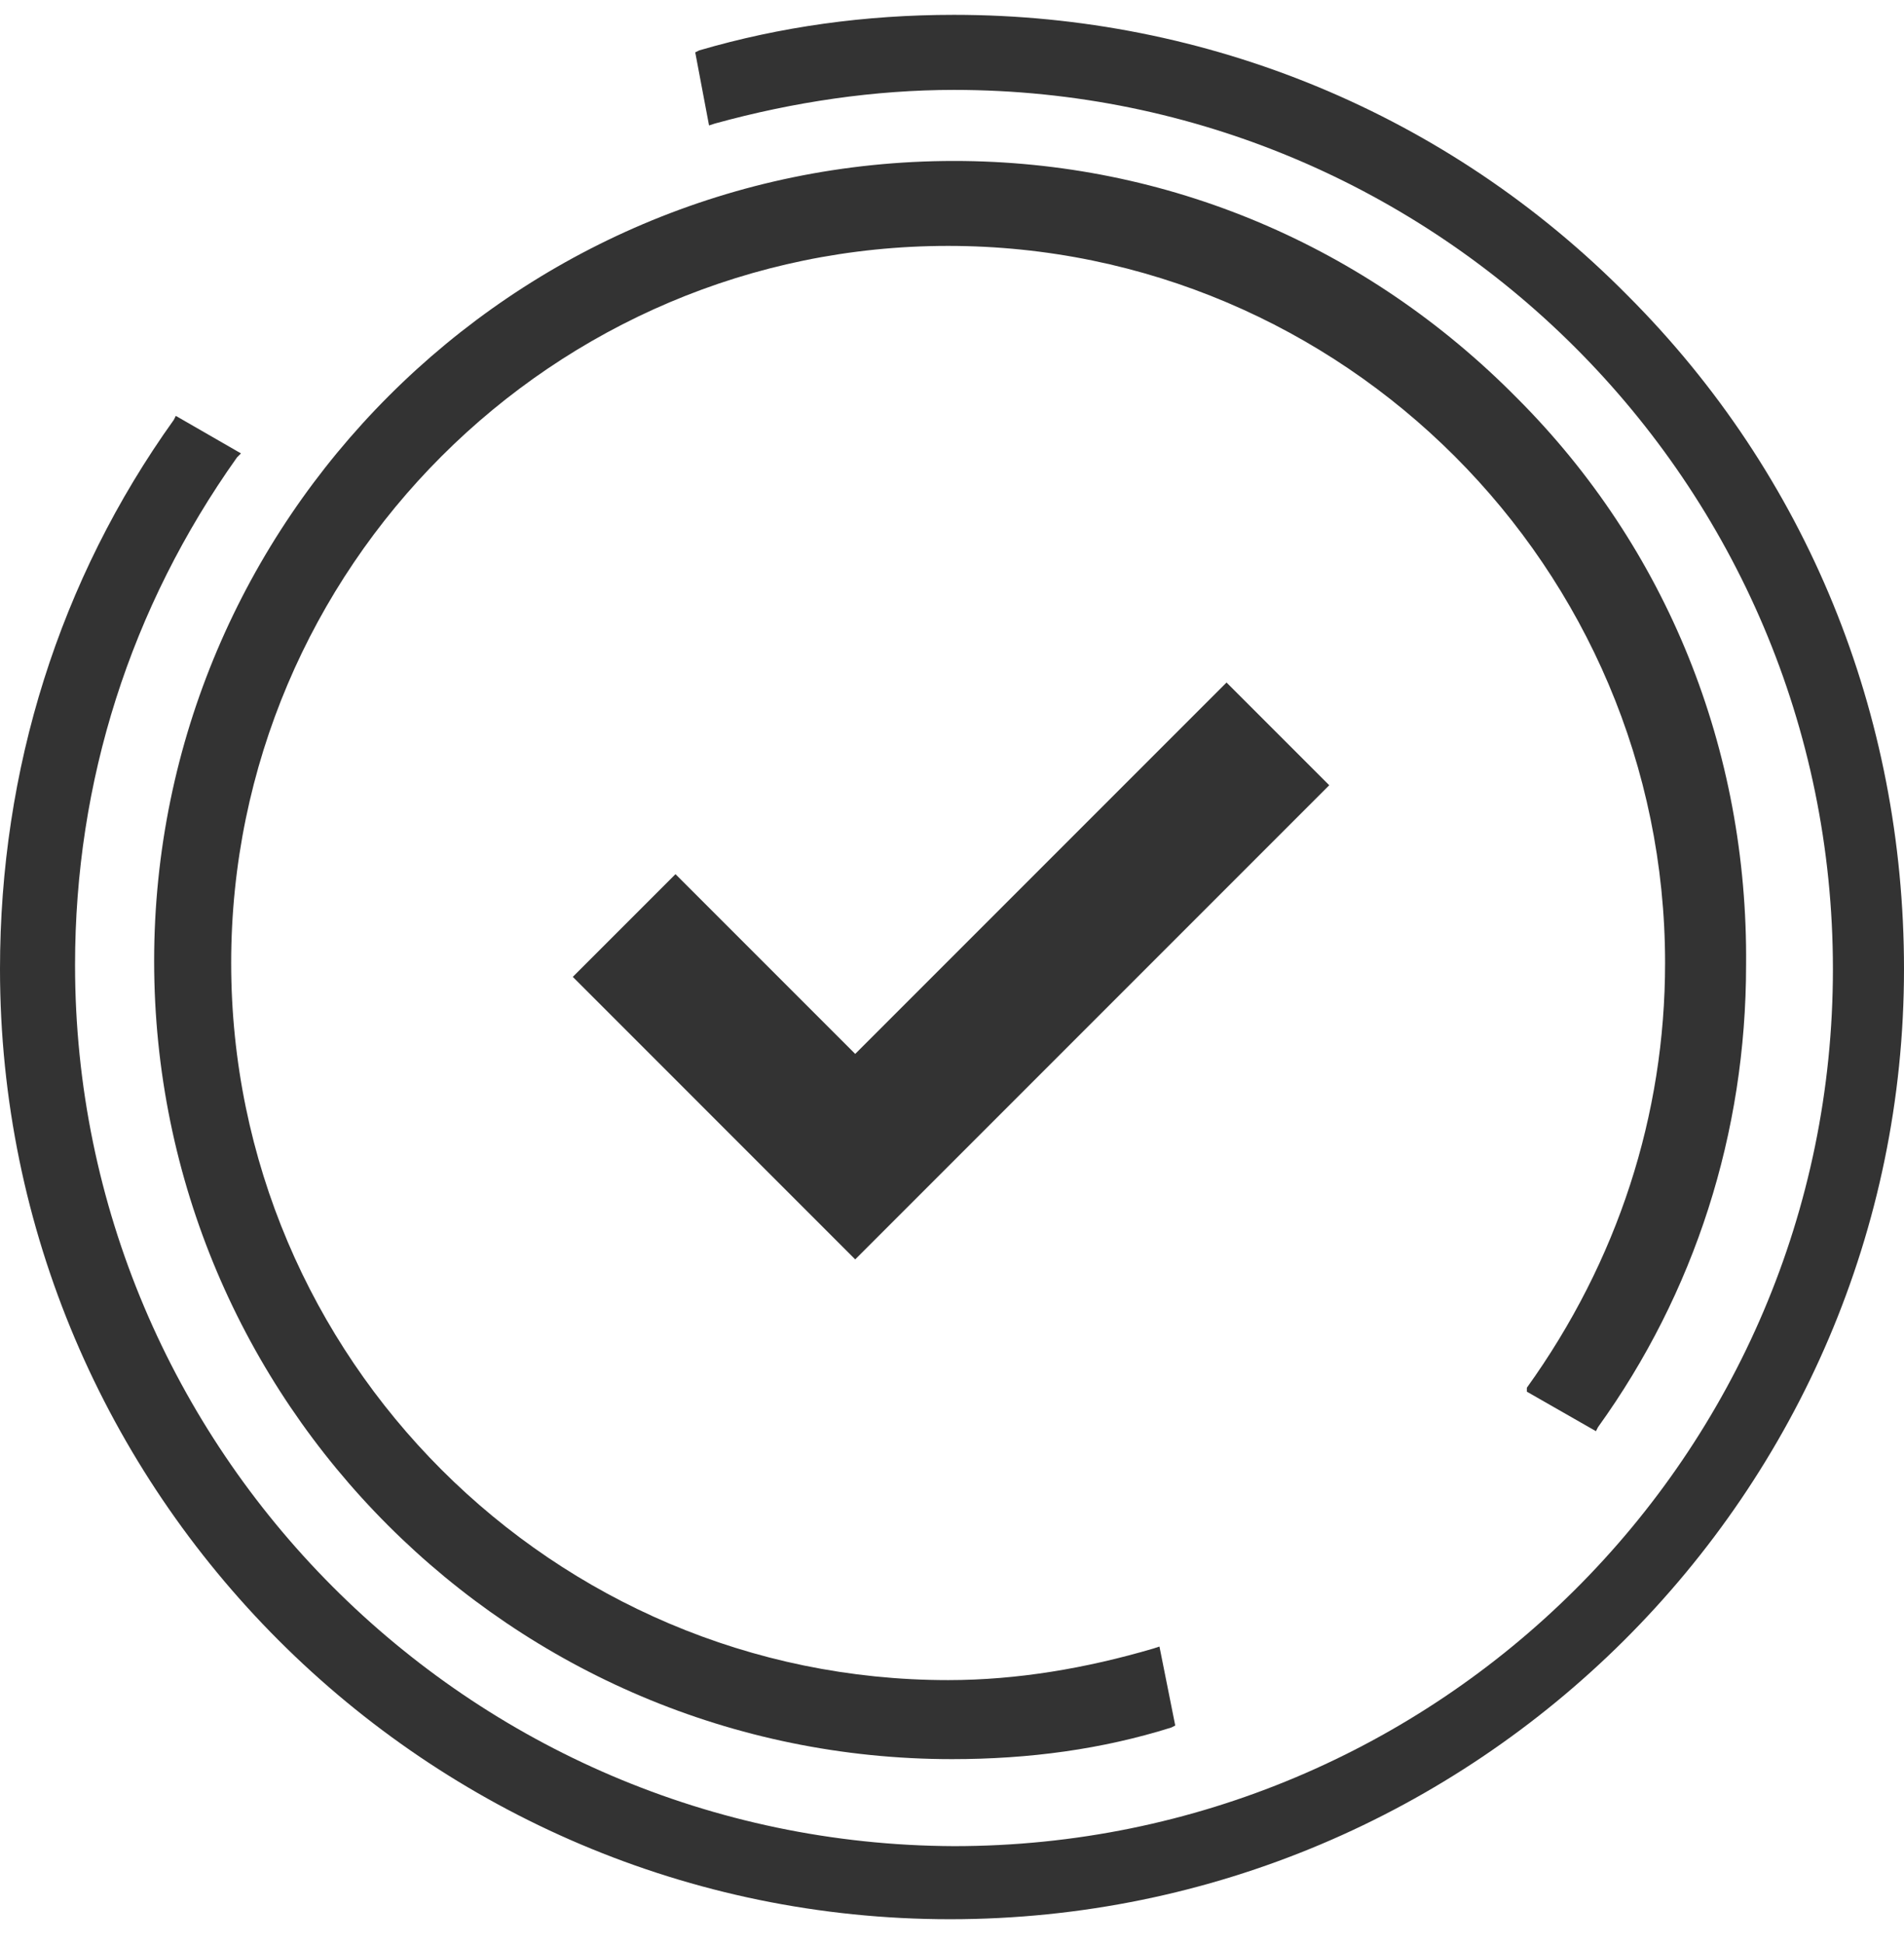
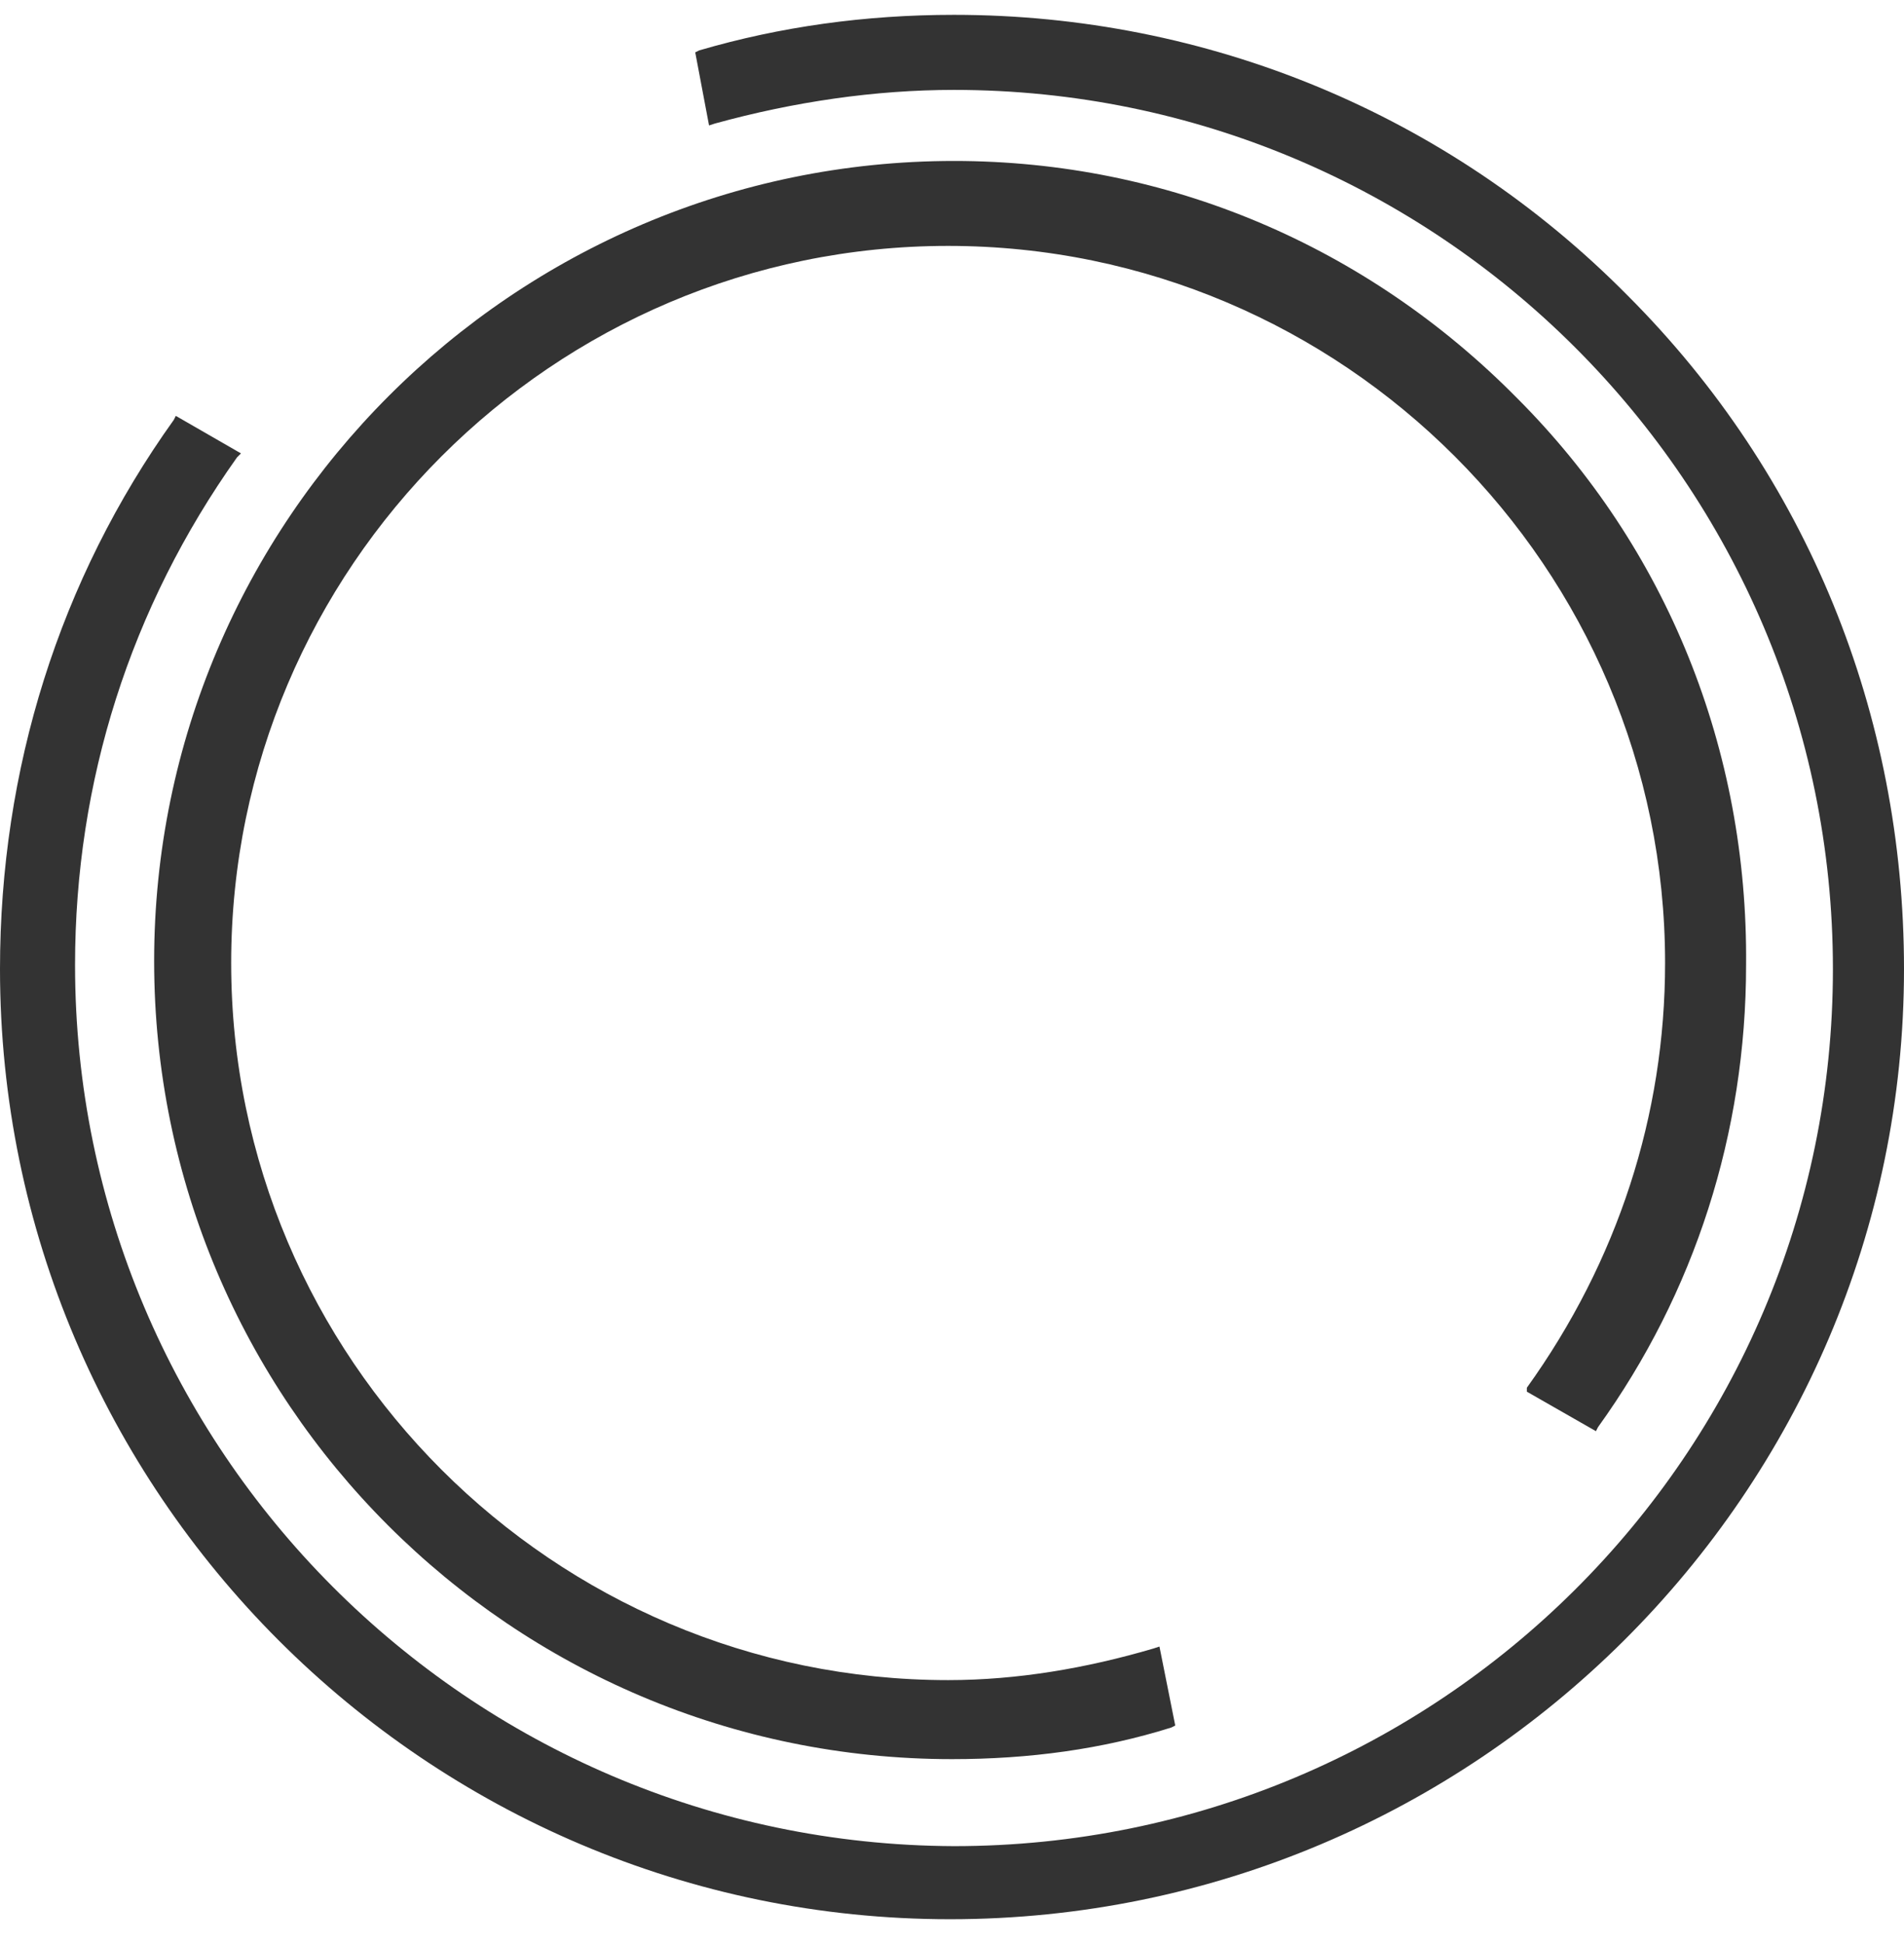
<svg xmlns="http://www.w3.org/2000/svg" width="48" height="49" viewBox="0 0 48 49" fill="none">
  <g opacity="0.8">
-     <path d="M38.492 35.077L40.234 36.073L40.284 35.974C42.724 32.588 44.019 28.555 44.019 24.322C44.068 18.895 42.027 13.816 38.243 10.032C34.458 6.198 29.429 4.057 24.052 4.057C12.948 4.057 3.886 13.119 3.886 24.223C3.886 35.326 12.898 44.339 24.002 44.339C25.944 44.339 27.786 44.09 29.529 43.542L29.628 43.492L29.23 41.501L29.081 41.55C27.388 42.048 25.645 42.347 23.902 42.347C13.944 42.347 5.828 34.231 5.828 24.272C5.828 14.314 13.944 6.198 23.902 6.198C33.861 6.198 41.977 14.314 41.977 24.272C41.977 28.106 40.782 31.791 38.492 34.978V35.077Z" fill="black" />
+     <path d="M38.492 35.077L40.234 36.073L40.284 35.974C42.724 32.588 44.019 28.555 44.019 24.322C44.068 18.895 42.027 13.816 38.243 10.032C34.458 6.198 29.429 4.057 24.052 4.057C12.948 4.057 3.886 13.119 3.886 24.223C3.886 35.326 12.898 44.339 24.002 44.339C25.944 44.339 27.786 44.09 29.529 43.542L29.628 43.492L29.23 41.501L29.081 41.55C27.388 42.048 25.645 42.347 23.902 42.347C13.944 42.347 5.828 34.231 5.828 24.272C5.828 14.314 13.944 6.198 23.902 6.198C33.861 6.198 41.977 14.314 41.977 24.272C41.977 28.106 40.782 31.791 38.492 34.978Z" fill="black" />
    <path d="M41.029 7.445C36.498 2.864 30.423 0.374 24.05 0.374C21.809 0.374 19.668 0.673 17.627 1.27L17.527 1.32L17.875 3.162L18.025 3.113C20.017 2.565 22.058 2.266 24.05 2.266C36.249 2.266 46.208 12.175 46.208 24.424C46.208 36.673 36.249 46.532 24.05 46.532C11.801 46.482 1.892 36.523 1.892 24.324C1.892 19.694 3.286 15.312 5.975 11.528L6.075 11.428L4.432 10.482L4.382 10.582C1.494 14.615 0 19.395 0 24.424C0 37.619 10.755 48.374 23.95 48.374C37.195 48.374 48 37.619 48 24.424C48 18.001 45.56 11.976 41.029 7.445Z" fill="black" />
-     <path d="M17.029 22.033L14.44 24.622L21.56 31.743L33.51 19.792L30.921 17.203L21.56 26.564L17.029 22.033Z" fill="black" />
  </g>
</svg>